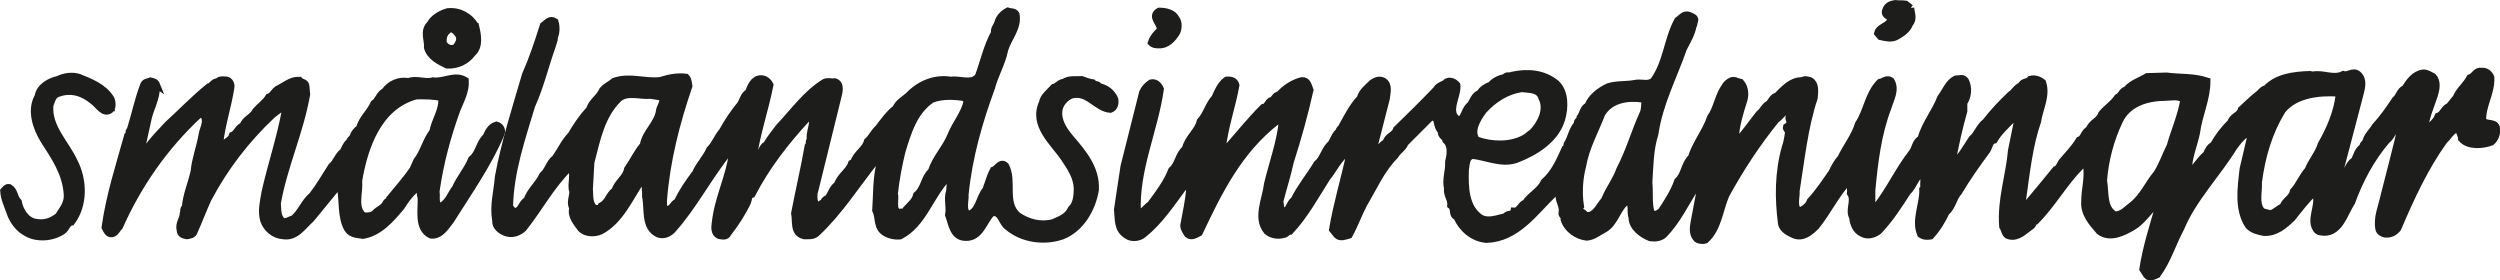
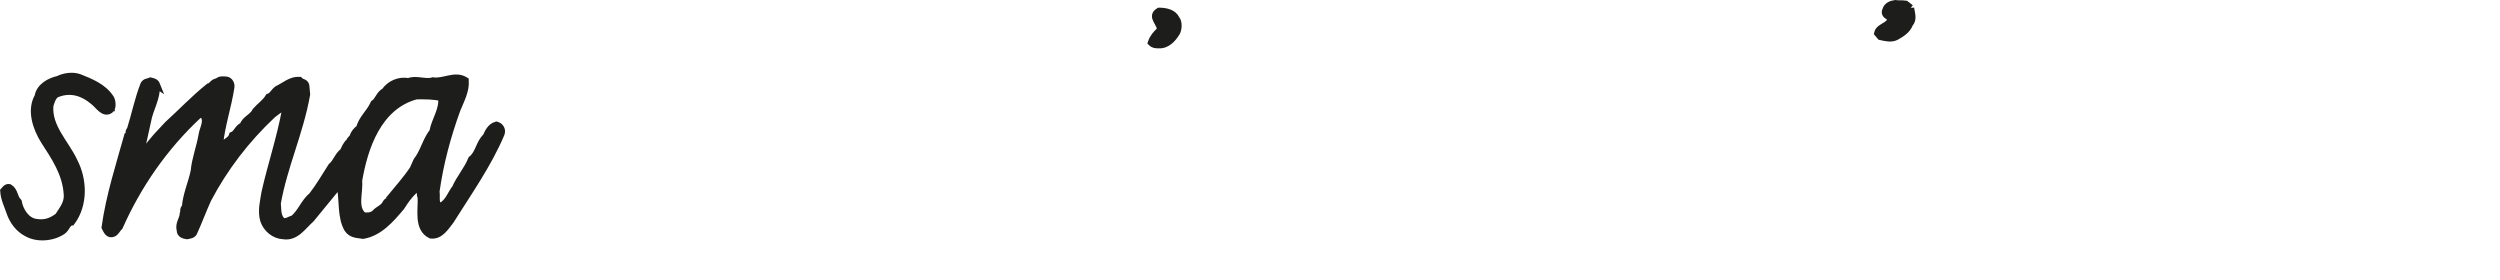
<svg xmlns="http://www.w3.org/2000/svg" id="Layer_2" data-name="Layer 2" viewBox="0 0 343.76 38.52">
  <defs>
    <style>      .cls-1 {        stroke-miterlimit: 10;      }      .cls-1, .cls-2 {        fill: #1d1d1b;        stroke: #1d1d1b;      }      .cls-2 {        stroke-width: .99px;      }    </style>
  </defs>
  <g id="Layer_1-2" data-name="Layer 1">
    <path class="cls-2" d="M262.71,1.1c.08.75.45,1.51-.15,2.18-.3.83-1.13,1.35-1.81,1.73-.68.38-1.51.15-2.18,0l-.38-.45c.23-1.05,2.33-1.05,1.58-2.33-.38-.08-.68-.45-.45-.83.15-.6.75-.83,1.28-.9.45.08.9,0,1.43.08l.68.53Z" />
    <path class="cls-2" d="M161.72,2.61c.38.45.3,1.36.08,1.81-.53.9-1.36,1.81-2.49,1.73-.38,0-.68,0-.98-.3.23-.68.68-1.21,1.2-1.66.23-.98-1.43-1.88-.15-2.64.9,0,1.96.23,2.33,1.05Z" />
-     <path class="cls-1" d="M65.39,3.66c.26,1.07.61,2.73-.45,3.65-.81,1.09-2.05,1.68-3.46,1.62-1-.48-2.33-1.13-2.68-2.37.07-1.16-.61-2.31.37-3.24.4-.83,1.47-1.42,2.38-1.69,1.57-.18,3.07.63,3.84,2.03ZM61.5,4.21c-.49.42-.65,1-.56,1.75.34.58,1.09.98,1.75.56.41-.5.65-1,.48-1.58-.34-.58-1.01-1.4-1.67-.73Z" />
    <path class="cls-2" d="M15.2,13.52c.23.39.32,1.34-.06,1.58-.9.64-1.59-.69-2.35-1.23-1.29-1.09-2.96-1.7-4.76-1.05-.75.17-.97,1.04-1.18,1.68-.26,3.01,2.17,5.19,3.33,7.71,1.31,2.51,1.43,5.91-.35,8.31-.6.09-.67.8-1.19,1.2-1.34.96-3.53,1.15-4.97.3-1.06-.54-1.9-1.64-2.29-2.82-.31-.94-.78-1.81-.86-2.92.15-.16.37-.56.75-.48.76.46.62,1.34,1.23,1.96.24,1.26,1.09,2.6,2.37,2.82,1.28.22,2.18-.1,3.15-.83.59-.96,1.33-1.76,1.24-3.02-.19-2.92-1.72-5.12-3.18-7.39-1.08-1.73-1.93-4.17-.83-6.08.21-1.35,1.63-2.08,2.76-2.33.82-.41,1.95-.58,2.86-.27,1.52.61,3.33,1.3,4.33,2.87Z" />
    <path class="cls-2" d="M21.5,11.65c.1,1.88-.94,3.33-1.22,4.99l-.93,4.23c.23.3.45-.16.75-.23.81-1.29,1.93-2.36,2.97-3.5,1.86-1.68,3.65-3.58,5.66-5.19.45-.08.59-.69,1.2-.69.3-.38.83-.24,1.2-.24.45.07.68.59.61.97-.42,2.72-1.29,5.21-1.56,7.85.08.15.16.45.31.3.37-.61,1.27-.77,1.49-1.52.6-.23.74-1.06,1.42-1.3.36-.98,1.34-1.15,1.78-2.06.52-.61,1.34-1.15,1.78-1.9.52-.16.74-.76,1.19-1.07.97-.46,1.87-1.3,3-1.24.31.37.91.22.91.89l.09,1.05c-.92,5.21-3.12,9.83-4.03,14.96.09.83-.05,1.88.71,2.48.53.22,1.05-.24,1.5-.32,1.12-.92,1.48-2.28,2.6-3.2.96-1.22,1.78-2.66,2.66-4.02.67-.54.89-1.52,1.63-2.05.22-.46.44-1.06.89-1.37,0-.3.37-.38.44-.68.15-.45.52-.91.89-1.14.36-1.36,1.41-2.12,1.99-3.41.6-.38.74-1.29,1.49-1.67.67-.99,2.01-1.61,3.22-1.32,1.05-.46,2.34.2,3.39-.12,1.58.21,3-.94,4.44-.05.09,1.43-.64,2.72-1.16,4.01-1.31,3.63-2.32,7.33-2.87,11.26.16.68-.28,1.89.7,2.02,1.05-.54,1.34-1.67,2-2.51.59-1.36,1.63-2.5,2.21-3.94,1.04-.84,1.03-2.2,2-3.11.29-.61.59-1.36,1.41-1.6.53.14.84.67.62,1.2-1.76,4.16-4.5,8.04-6.93,11.91-.67.84-1.41,2.13-2.69,1.99-1.89-.88-1.25-3.52-1.34-5.18-.23-.45-.01-1.13-.32-1.5-.97.69-1.79,1.75-2.45,2.82-1.41,1.67-2.97,3.5-5.22,3.9-.75-.14-1.58-.06-2.12-.88-.92-1.57-.65-3.83-.97-5.64-.08-.22-.38-.07-.53-.07-1.11,1.37-2.45,2.97-3.56,4.34-1.12.99-2.08,2.59-3.81,2.3-1.21-.06-2.27-.95-2.66-2.08-.39-1.28-.03-2.64.18-3.92.86-3.78,2.09-7.41,2.8-11.26.07-.23-.23-.37-.46-.3-.52.23-.9.61-1.34.92-3.65,3.43-6.61,7.31-8.89,11.63-.66,1.44-1.24,3.03-1.9,4.47-.14.45-.6.46-.97.54-.45-.07-.91-.21-.91-.74-.24-.9.36-1.44.42-2.27.15-.23-.08-.6.29-.91.13-1.73.86-3.25,1.22-4.99.13-1.58.79-3.25,1.07-4.91.14-.98.95-2.05.04-2.94l-.53.16c-4.77,4.43-8.39,9.74-10.88,15.35-.37.38-.44.68-.82.91-.67.31-.91-.37-1.14-.81.62-4.38,1.93-8.38,3.09-12.54.45-.16,0-.6.37-.83.65-2.04,1.08-4.23,1.88-6.27.22-.38.6-.31.9-.46.3.07.68.14.83.52ZM57.22,13.17c-5.25,1.42-7.14,7.09-7.92,11.7.17,1.58-.71,3.7.66,4.81.53.07,1.13.06,1.58-.32.52-.61,1.2-.69,1.56-1.45.15-.3.6-.23.52-.61,1.11-1.37,2.23-2.59,3.19-4.03l.51-1.14c.96-1.22,1.25-2.8,2.21-4.02.28-1.58,1.39-2.95,1.22-4.68-1.06-.29-2.34-.27-3.54-.26Z" />
-     <path class="cls-2" d="M139.69,1.93c.38,1.88-1.12,3.32-1.57,4.98-.37,1.81-1.34,3.39-1.79,5.13-1.72,4.67-3.13,9.57-3.64,14.7.08.9-.45,2.19.46,2.79,1.5-.46,1.5-2.34,2.4-3.4.37-.91.6-1.88,1.05-2.71.53-.15.98-1.28,1.66-.61,1.14,2.1-.36,5.05,1.68,6.85,1.43.97,3.17,1.42,4.9.96.98-.45,1.95-.76,2.48-1.89.75-.68.82-1.96.82-2.87-.08-1.58-.91-2.78-1.75-4.06-1.51-2.25-4.46-4.58-3.04-7.67.15-.9.97-1.43,1.57-2.11.45-.08.83-.68,1.35-.68.75-.53,1.66-.31,2.48-.38.45.15.98.37,1.51.45.23.38.68.07.83.52.98.15,1.81.82,2.19,1.73.08.53,0,1.13-.6,1.36-1.96-.14-3.1-2.63-5.43-1.94-.83.38-1.5,1.14-1.65,2.04-.22,1.51.69,2.86,1.67,3.99,1.74,2.03,3.48,4.13,3.34,6.99-.44,2.64-2.02,5.35-4.57,6.34-2.41.84-5.42.47-7.46-1.26-.83-.52-.91-2.33-2.26-1.88-1.13,1.21-1.57,3.39-3.53,3.33-1.73,0-1.89-1.88-2.34-3.08.22-.98-.23-2.26.14-3.24,0-.6.3-1.43-.23-1.96-2.48,2.49-3.37,6.41-6.6,8.08-.83.08-1.73-.15-2.34-.67-.83-.75-.53-1.96-.99-2.86.14-2.03.06-4.29.58-6.4,0-.23-.15-.38-.3-.53l-.3.08c-2.7,3.4-5.02,7.1-8.18,10.04-.45.38-1.05.31-1.66.31-1.51-.37-1.06-1.95-1.29-3.08.59-3.09,1.34-6.26,1.85-9.19.3-.23,0-.6.3-.91-.15-.98.45-1.96.29-2.94-.23-.22-.6-.07-.83.08-2.93,3.17-5.55,6.57-7.5,10.34-.53.15-.45.68-.6,1.06-.75,1.58-1.65,2.94-2.7,4.3-.22.53-.75.38-1.2.31-.68-.3-.61-1.13-.53-1.65.36-3.47,1.94-6.33,2.38-9.72-.15-.23-.38-.23-.53-.15-2.78,3.4-4.8,7.47-7.8,10.79-.53.53-1.2.76-1.88.53-1.96-.9-1.37-3.38-1.75-5.19.07-.53-.15-1.28,0-1.88-.15-.23-.45-.22-.68-.15-1.57,2.34-2.84,5.36-5.48,6.79-.83.38-2.03.38-2.71-.29-.6-.83-1.44-1.73-1.14-2.86-.45-.75.07-1.58,0-2.33-.38-.98.44-2.49-.46-3.24-2.55,2.49-4.2,5.66-6.37,8.38-.68.61-1.58.91-2.48.54-.6-.22-1.36-.82-1.28-1.58-.38-2.18.21-3.99.36-6.03.89-4.82,2.38-9.42,3.72-14.02.97-2.19,1.72-4.45,2.46-6.79.53-.38.9-.98,1.58-.53.23.75.16,1.51-.07,2.11,0,.45-.22.83-.3,1.21-.97,2.71-1.64,5.58-2.84,8.22-1.34,4.52-2.91,8.9-3.04,13.87.15.23.38.6.68.68.98.07.98-1.21,1.73-1.51.45-1.36,1.57-2.19,2.17-3.47.75-.61.9-1.74,1.73-2.34.75-1.06,1.27-2.26,2.17-3.17.75-1.28,1.5-2.41,2.55-3.55.3-1.06,1.35-1.59,1.8-2.64.45-.53,1.05-.76,1.58-1.21,2.18-.76,4.07.14,6.33-.1,1.2-.38,2.33-.61,3.54-.46.3.3.3.75.38,1.2-1.72,5.05-3.06,10.18-3.49,15.68,0,.45-.07.98.31,1.28.83.22.98-.76,1.65-1.06.6-1.36,1.57-2.72,2.47-3.92.52-1.21,1.42-2.04,1.95-3.24.75-.75,1.05-1.73,1.72-2.49.75-1.36,1.57-2.57,2.55-3.77.3-.53.45-1.28,1.05-1.58.3-.75.67-1.89,1.73-1.89.53,0,.98.37,1.21.83-.67,3.39-1.79,6.56-2.3,10.02.15.23.45.15.6,0,.6-.53.52-1.43,1.27-1.81.45-.83,1.12-1.58,1.72-2.42,1.95-2.04,3.75-4.61,6.23-6.12.53-.23.9,0,1.43-.08.9.3.53,1.5.38,2.11l-3.12,12.66c-.3.83-.15,1.58.08,2.33.38.07.75-.38,1.13-.53.07-.38.45-.45.68-.68.37-.6.6-1.36,1.2-1.74.37-1.21,1.58-1.81,1.95-2.94l.3-.15c.3-1.13,1.58-1.74,1.87-2.87.6-.53.9-1.28,1.5-1.81.75-.98,1.43-1.96,2.4-2.72.37-.83,1.13-1.21,1.73-1.74,1.58-1.66,3.68-2.5,5.87-2.13,1.13-.23,2.86.67,3.76-.54.75-2.03,1.19-4.15,2.24-6.03-.15-.45.3-.9.45-1.36.15-.68.75-1.28,1.35-1.58.38.15.9,0,1.13.45ZM89.49,13.09c-1.43.16-3.24-.59-4.44.47-2.4,2.34-3,5.66-3.81,8.75l-.21,3.69c.08.9-.07,2.03.69,2.63.38.08.9.15.98-.3.98-.53,1.05-1.59,1.88-2.11.3-1.13,1.5-1.74,1.72-2.94.75-1.06,1.27-2.26,2.17-3.32.3-1.81,2.02-2.94,2.24-4.83.15-.6.75-1.28.22-1.81l-1.43-.22ZM132.57,13.4c-1.43-.22-3.01-.29-4.44.24-2.48,1.66-3.3,4.53-4.12,7.17-.45,1.88-.82,3.77-1.04,5.8.23.75-.37,2.26.61,2.63.38-.15.98.07,1.05-.46.53-.6,1.2-1.06,1.42-1.96,1.05-.83,1.05-2.41,2.02-3.24.6-1.88,2.02-3.25,2.7-4.98.67-1.66,1.87-2.94,2.24-4.75-.08-.3-.3-.23-.45-.45Z" />
-     <path class="cls-2" d="M232.89,2.84c-.08,1.51-.83,2.64-1.43,3.84-1.36,3.92-3.31,7.53-3.92,11.75-.68,2.11-.68,4.37-.83,6.63.15,1.43-.08,2.79.3,4.14.45.6,1.05.15,1.43-.15.9-1.36,1.73-2.64,2.26-4.14.98-.9.9-2.33,1.88-3.24.6-1.96,1.96-3.54,2.63-5.5.9-1.28,1.05-2.94,1.96-4.22.15-.3.53-.68.9-.83.45-.15.83.15,1.28.23.6.68.68,1.73.38,2.56-.53,1.66-1.05,3.39-1.13,5.12.08.23.23.3.38.3,1.13-1.21,1.96-2.48,2.94-3.69.53-.38.75-1.13,1.36-1.36.3-.38.53-.98,1.05-1.05.98-.98,2.03-2.18,3.46-2.11.38-.23.75-.15,1.13,0,.75.45.6,1.51.53,2.33-1.36,4.07-1.81,8.58-2.49,12.8.08.83-.45,2.26.45,2.79.6-.22,1.28-.68,1.51-1.36,1.13-1.21,2.11-2.71,3.01-3.99.3-.68.68-1.36,1.21-1.96.75-1.58,1.88-2.94,2.41-4.67,1.2-1.81,1.36-4.14,2.94-5.72.53-.08.9-.6,1.51-.23.75,1.21-.08,2.56-.45,3.77-1.36,3.61-1.81,7.38-2.18,11.3v2.18c.15.15.45.23.6.15,1.88-2.41,3.09-5.12,4.97-7.53.45-.6.45-1.51,1.21-1.88.53-2.03,1.96-3.69,2.71-5.65.68-.9,1.05-2.03,2.03-2.56.53,0,.98-.3,1.36.23.45.9.38,2.11-.23,3.01v1.13c-.68,2.41-1.21,4.82-1.66,7.31l.08.08c1.2-.98,1.88-2.26,2.71-3.54.75-.6,1.05-1.73,1.88-2.33,1.05-1.35,2.18-2.56,3.46-3.77.45-.22.83-1.05,1.43-1.2.23-.68.9-.38,1.28-.9.6-.15,1.2.07,1.66.45.6,1.81-.45,3.62-.68,5.27-1.2,3.46-1.58,7.3-2.11,11-.08.3.23.38.45.45h.23c1.28-1.51,2.64-3.16,3.92-4.74.45-.15.6-.68.83-1.05.83-.98,1.73-1.88,2.41-3.01.68-.23.68-1.2,1.36-1.43.3-.98,1.43-1.21,1.73-2.18.68-.83,1.58-1.36,2.18-2.26.53-.23.6-.9,1.2-1.05.75-.9,1.88-1.21,2.86-1.81l2.64-.08c1.81.23,3.77.08,5.57.68,0,2.49-1.13,4.67-1.43,7.08-.37,1.81-1.13,3.39-1.13,5.35,0,.08.15.15.23.23.83-.83,1.36-1.81,2.26-2.56.23-.45.45-1.05.98-1.28.68-1.21,1.43-2.18,2.41-3.16.23-.83,1.21-.9,1.43-1.73.68-.6,1.58-1.51,2.26-2.03.38-.22.6-.75,1.13-.83,1.58-1.66,3.92-1.88,6.02-1.96l.38.08c1.43-.3,2.86.6,4.22-.08.68.23,1.36-.6,2.03,0,.83.75.45,1.88.23,2.79-.9,3.54-1.88,7.08-2.79,10.62.08.23.08.6.38.6.75-.53.83-1.66,1.66-2.18.38-.6.45-1.43,1.2-1.88-.08-.38.45-.53.45-.9.23-.75.83-1.2,1.21-1.88,1.05-1.13,1.88-2.33,2.79-3.69.53-.38.6-1.28,1.36-1.58.53-.9,1.28-1.96,2.49-2.11.53,0,.9.3,1.36.53.6.68.38,1.73.15,2.48-.53,1.66-1.35,3.31-1.35,5.05l.07.07c.53-.83,1.43-1.2,1.81-2.18.68-.23.83-1.13,1.51-1.36l.98-1.21c.38-.98,1.36-1.73,1.88-2.71.68-.23.83-1.05,1.58-.9.6-.08,1.05.3,1.28.83.08,2.18-1.2,3.84-1.13,5.95.53.6,1.58.15,1.88.9.15.75-.08,1.51-.68,2.03-1.21.45-3.16.6-4.07-.45,0-.45-.3-.75-.3-1.21-.98-.38-1.51.98-2.11,1.43-2.71,3.76-4.59,7.91-6.4,12.12-.45.53-.98.83-1.73.75-.38-.08-.75-.3-.83-.68-.3-1.58.38-3.01.68-4.44.83-3.31,1.73-6.63,2.48-9.94-1.13.23-1.28,1.58-2.11,2.18-2.18,2.56-3.69,5.42-4.82,8.51-1.05,1.58-1.73,4.59-4.29,4.07-.53-.08-.68-.53-.83-.98-.3-1.43.83-3.09.08-4.52-1.21,1.05-2.18,2.41-3.16,3.62-1.05.98-2.18,2.03-3.84,1.96-.75-.15-1.51-.3-2.11-.9-1.51-2.26-1.05-5.27-.75-7.83l1.13-4.82c0-.15-.15-.15-.23-.23-.9.3-1.58,1.21-2.19,2.03-2.26,3.69-5.65,7.15-7.3,11.15-1.13,2.11-1.81,4.44-3.24,6.4-.38.15-1.05.6-1.43.08l-.53-.83c.45-2.94,1.36-5.8,2.18-8.58.07-.23,0-.38-.23-.45-1.2.98-2.03,2.48-3.39,3.24-1.28.75-3.09,1.66-4.52.6-.98-1.13-2.18-2.41-2.03-4.14,0-1.73.53-3.16.23-5.04-.3-.23-.53.08-.75.15-2.34,2.33-3.92,5.27-6.25,7.61-.38,0-.3.45-.6.68-.9.6-1.81,1.66-3.01,1.36-.6-.08-.6-.83-.9-1.28-.3-3.62.9-6.93,1.21-10.47l.83-4.07c-.08-.15,0-.38-.23-.45l-.53.23c-.83.83-1.88,1.81-2.48,2.86-.68.15-.68,1.05-1.05,1.51-1.36,1.81-2.71,3.77-3.84,5.65-.75.83-.83,2.03-1.73,2.79-.53,1.13-1.21,2.26-2.11,3.24-.53.08-.9.08-1.36-.23-.83-1.96.38-4.14.3-6.17l.15-.15c-.08-.68.08-1.51,0-2.18-1.21.38-1.36,1.88-2.26,2.64-1.21,1.88-2.41,3.76-3.99,5.42-.6.45-1.51.75-2.26.3-.83-.38-1.2-1.28-1.28-2.18-.6-1.05.38-2.33-.3-3.31.08-.6-.23-1.28.15-1.73-.08-.23-.3-.15-.38-.08-1.81,1.96-2.94,4.37-4.52,6.33-.83.83-1.81,1.66-3.01,1.2-.6-.3-1.58-.68-1.73-1.58-.45-3.46-.45-7,.53-10.47.23-.6.38-1.51.45-2.18-.08-.23-.38-.3-.3-.6.45-.23.6-.68.38-1.05-.15-.38.23-.83.23-1.28-.83-.3-1.36.9-2.03,1.28-2.64,3.24-4.9,6.7-6.93,10.39-.9,2.11-1.05,4.59-2.79,6.17-.38.15-.9.08-1.2-.15-.68-.75-.45-1.66-.3-2.56l.83-4.37c-.15-.38-.45-.38-.68-.15-1.43,2.18-2.56,4.67-4.44,6.55-.53.45-1.28.45-1.81.38-1.13-.45-2.49-1.43-2.49-2.79-.3-.75.15-1.81-.6-2.33-1.51.98-1.66,3.09-3.31,3.99-.75.38-1.43.98-2.33,1.05-1.36-.15-2.71-1.13-3.09-2.41.15-.38-.38-.6-.3-.9.23-.98-.53-1.66-.38-2.56-.23-.23-.53-.38-.75-.15-2.71,2.64-5.12,6.18-9.26,6.33-1.88-.15-3.39-1.51-4.07-3.09-.75-.3-.22-1.13-.83-1.58.08-.83-.6-1.51-.45-2.33-.3-1.28.22-2.34.15-3.62.23-.98.45-2.26-.38-3.01-.08-.53-.75-.6-.6-1.2-.53-.53-.53-1.21-.75-1.88-.23-.23-.6-.08-.83,0l-3.46,3.46c-.22.68-.98,1.05-1.36,1.73-1.88,1.88-2.94,4.37-4.29,6.63-.75,1.43-1.28,2.94-2.03,4.29-.53.15-1.21.45-1.66,0l-.6-.75c.6-3.61,1.66-7,2.41-10.54,0-.08-.15-.23-.22-.23-1.36.9-2.03,2.49-3.01,3.69-1.58,2.49-3.01,5.12-5.04,7.3-.38,0-.53.45-.9.45-.75.23-1.66.08-2.26-.45-1.51-1.81-.15-4.44.08-6.48.68-2.86,1.73-5.65,2.03-8.59-.08-.38-.53-.38-.75-.08-5.27,4.07-8.06,9.79-10.69,15.36-.45.22-1.05.68-1.58.22-.23-.38-.53-.75-.53-1.21.3-1.66.68-3.31.83-5.04-.23-.23-.6-.45-.9-.23-1.66,2.26-3.31,4.74-5.5,6.48-.6.53-1.66.6-2.26.15-1.36-.83-1.13-2.26-1.28-3.54.3-2.18.6-3.84.9-5.95l2.56-10.17c.23-.53.68-.98,1.13-1.28.6-.15,1.05.3,1.28.83-.83,5.8-3.46,11.07-3.16,17.02.75.15,1.2-.75,1.81-1.13,1.13-1.51,2.26-3.01,2.94-4.74.9-.75.9-2.11,1.88-2.94.3-1.43,1.73-2.41,2.03-3.77.9-.98,1.13-2.26,2.03-3.24.38-.9.83-1.88,1.58-2.41.6-.07,1.13.08,1.28.68-.53,2.94-1.58,5.8-1.88,8.81.22.15.53,0,.75-.23,1.58-1.81,3.24-3.84,4.9-5.5.53-.07.6-.6.98-.9.6-.08.6-.83,1.21-.83.83-.98,1.96-1.66,3.09-1.96.83-.08.9.75,1.13,1.28-.75,3.31-1.66,6.63-2.71,9.87-.38,1.81-.98,3.62-1.43,5.42.08.53.08,1.05.38,1.43.98,0,.9-1.13,1.58-1.58.9-1.81,2.11-3.24,3.16-4.97.9-.75,1.05-2.03,1.96-2.79.38-.6.53-1.28,1.13-1.73-.08-.3.3-.38.38-.68.75-1.36,1.43-2.71,2.49-3.84.23-.9,1.05-1.51,1.66-2.11.45-.3.98-.53,1.51-.23.83.53.45,1.66.38,2.41l-1.66,6.48c.08.3-.08.6.23.75.53-.3.83-.98,1.43-1.2.15-.9,1.21-.98,1.43-1.81,1.88-1.81,3.69-3.61,5.5-5.5.3-.6,1.05-.6,1.43-1.05.53-.23,1.05.08,1.36.45.15,1.58-1.66,3.91.38,4.89.75-.53.75-1.66,1.51-2.18.38-.6.53-1.28,1.28-1.58.3-.53.9-.9,1.51-1.13.53-.6,1.21-.9,1.96-1.05.15-.38.68-.08.98-.3,2.11-.45,4.29-.3,6.03,1.13,1.28,1.21,1.2,3.31.75,4.9-.83,2.79-3.61,4.52-6.17,5.5-1.96.75-4.07-.3-6.02-.53-.98.15-.9,1.21-1.05,1.96-.08,2.49,0,5.2,2.03,6.63,1.13.68,2.41.08,3.54-.15.23-.53.98-.08,1.13-.75.75.07.9-.9,1.58-1.13.75-1.13,2.03-1.66,2.56-2.86,1.43-1.28,2.11-2.86,2.86-4.52.38-.08.22-.45.3-.68.6-.9.68-2.03,1.43-2.79-.15-.45.45-.53.38-.9.38-.53.45-1.36,1.05-1.58.45-1.21,1.66-2.11,2.79-2.64,1.13-.38,2.48-.23,3.62-.45.98-.23,1.88.3,2.63-.38,1.81-2.49,1.88-5.65,3.31-8.28.45-.3.83-.9,1.43-.75.38.15,1.05.3.9.83ZM209.24,12.17c-2.03.3-3.84,1.43-5.27,3.01-.83,1.13-1.88,2.79-.98,4.07,2.03.75,4.74.83,6.63-.23.45-.23.75-.6,1.13-.83,1.13-1.2,2.11-3.09,1.28-4.74-.38-1.28-1.73-1.13-2.79-1.28ZM321.46,12.78c-2.56-.15-5.8.15-7.61,2.33-1.88,3.01-2.86,6.4-3.32,9.94.08,1.28-.45,2.94.45,3.99.38.23.83.23,1.21.38.75-.23,1.05-.68,1.73-.98.3-.9,1.28-1.2,1.43-2.11.83-.9,1.2-2.03,2.03-2.94.45-1.2,1.43-2.26,1.81-3.54,1.21-2.11,2.18-4.37,2.48-6.85l-.22-.22ZM297.36,13.38c-2.49.08-4.9.98-5.95,3.24-1.21,2.56-1.96,5.35-2.18,8.21.3,1.66-.08,3.84,1.58,4.74,1.05,0,1.66-.83,2.41-1.36,1.51-1.21,2.18-2.94,3.39-4.37.75-1.21,1.21-2.56,1.81-3.77.6-2.11,1.51-4.14,1.88-6.33-.68-.75-2.03-.3-2.94-.38ZM225.96,13.61c-2.11-.3-4.52,0-5.72,2.03-.9,2.33-2.18,4.59-2.63,7.15-.45,1.73-.6,3.69-.3,5.57-.68.68.53.75.68,1.28,1.36.23,1.88-1.28,2.64-2.11.6-1.51,1.58-2.71,2.11-4.22,1.28-2.41,2.03-5.12,3.16-7.61.3-.6.23-1.13.3-1.88l-.22-.23Z" />
  </g>
</svg>